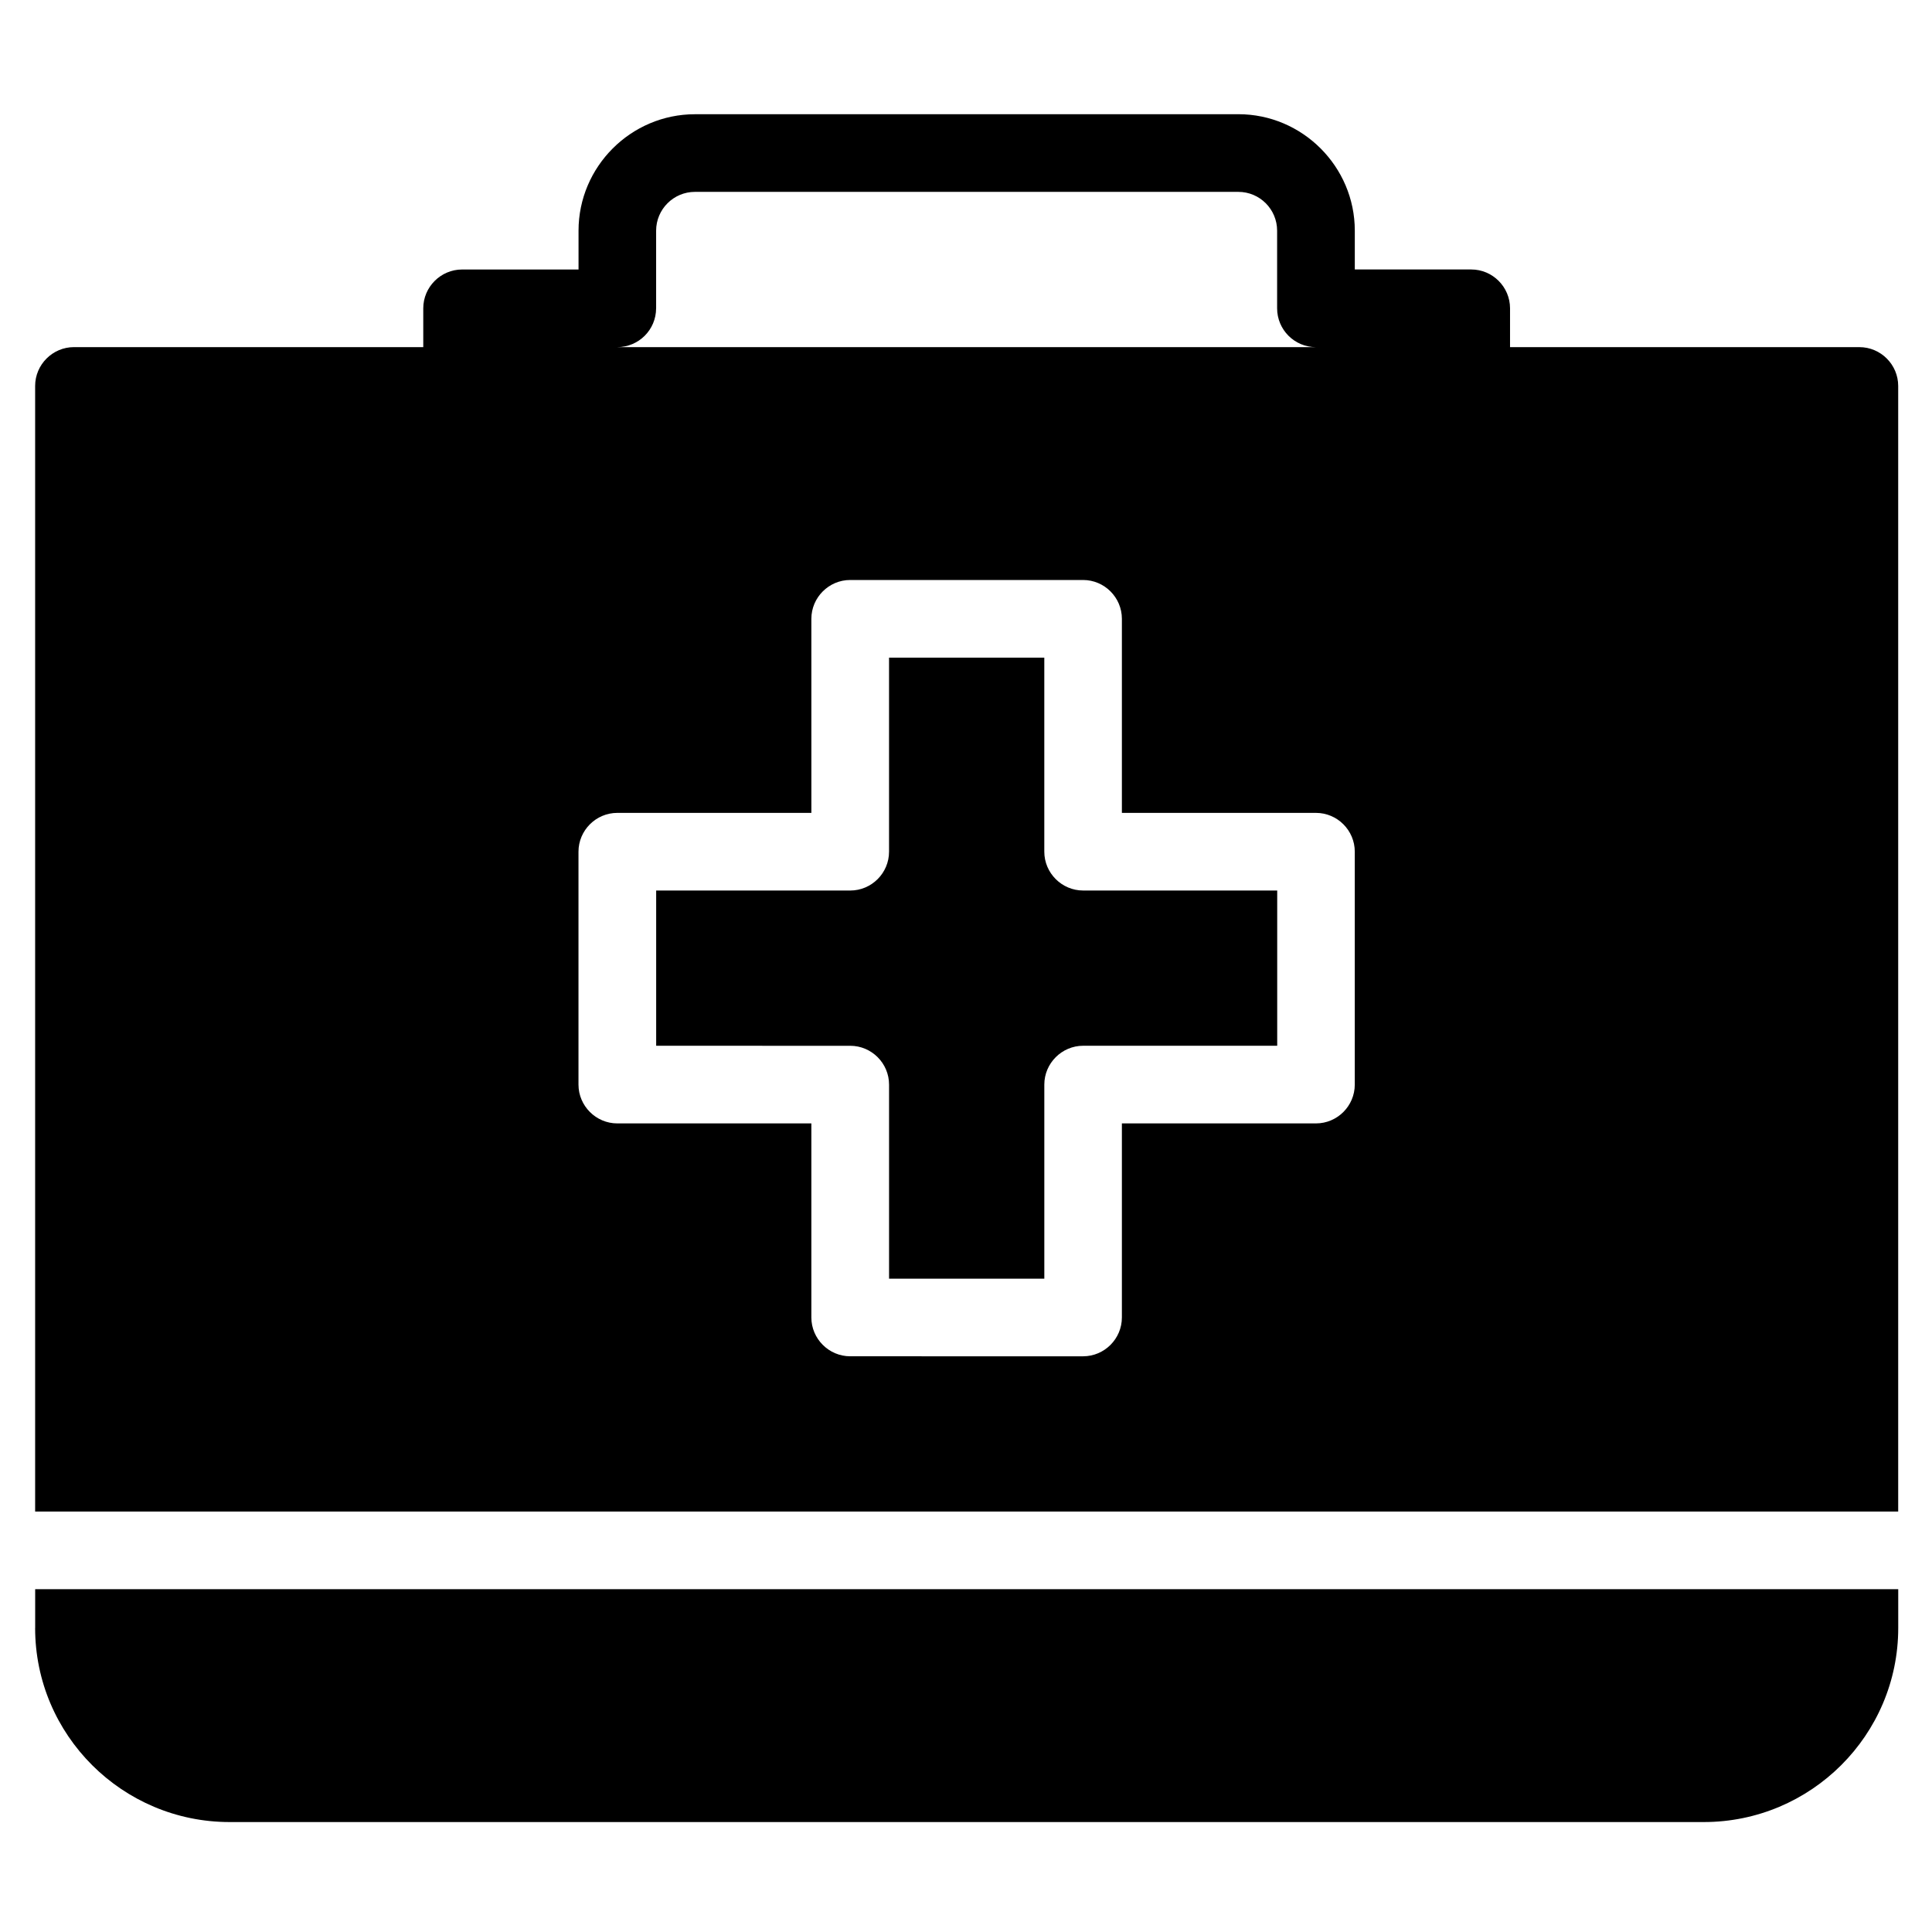
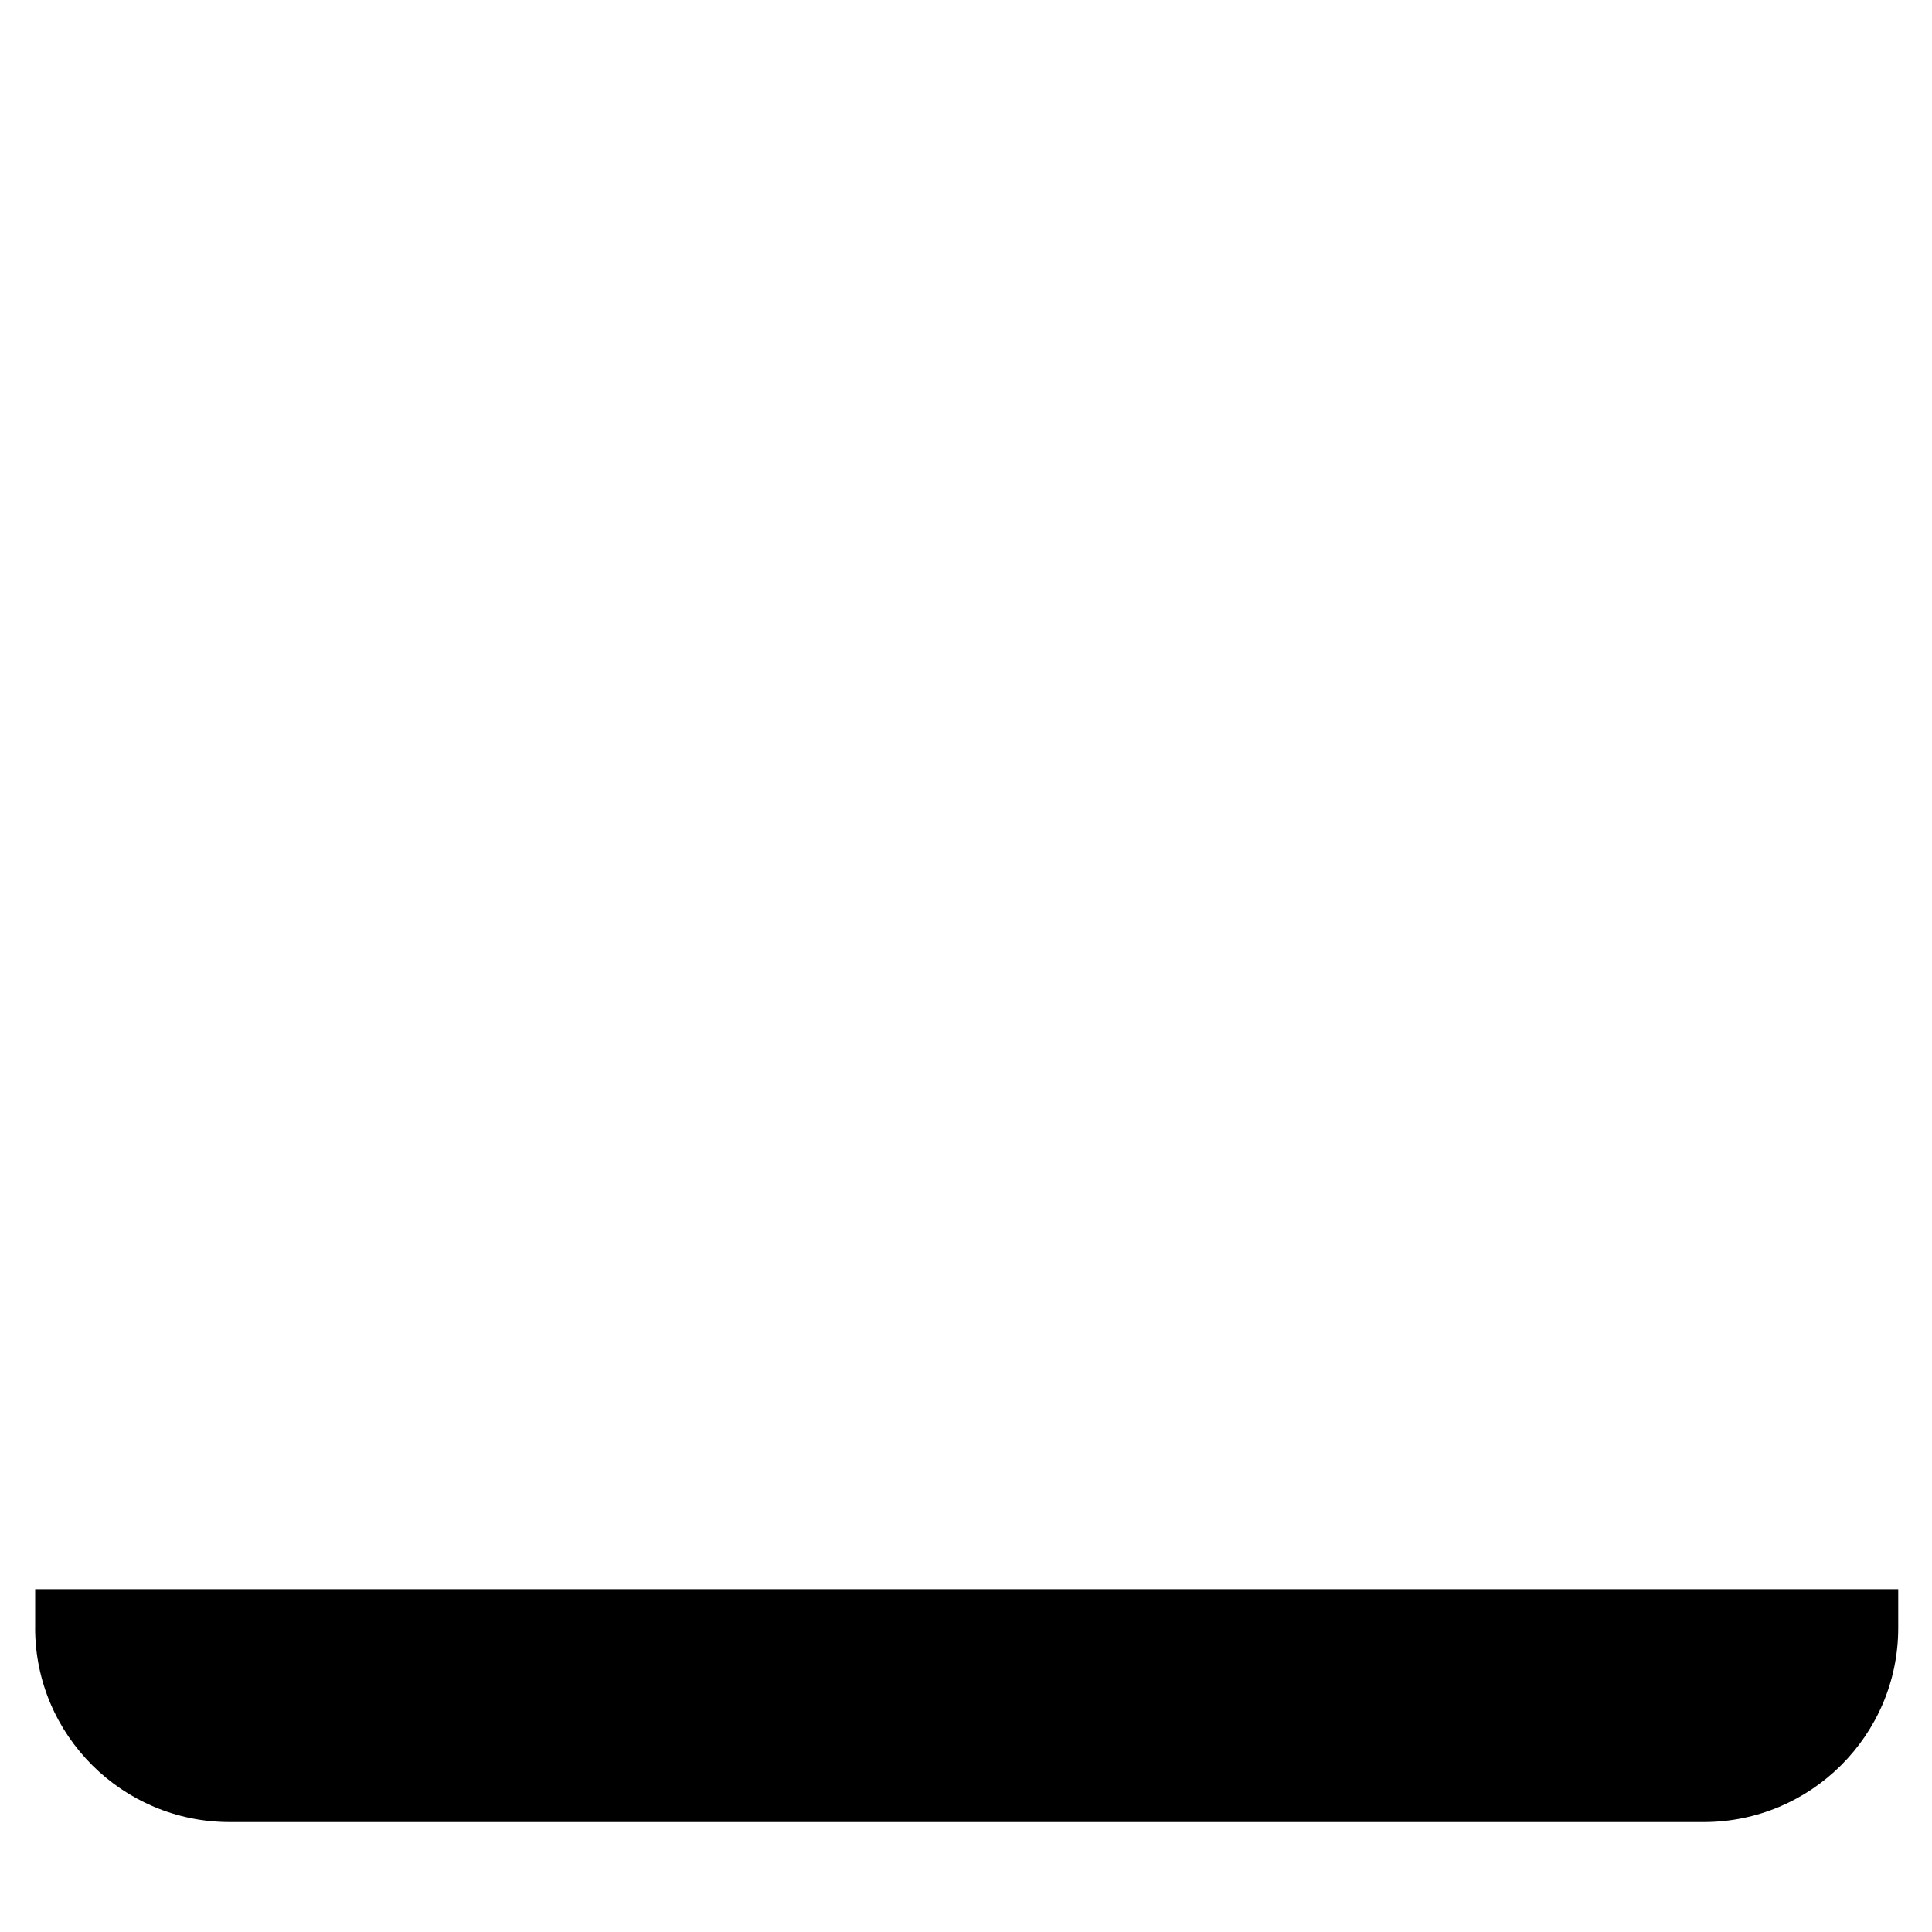
<svg xmlns="http://www.w3.org/2000/svg" fill="#000000" width="800px" height="800px" version="1.1" viewBox="144 144 512 512">
  <g>
-     <path d="m420.75 369.71v-51.43h-41.145v51.43c0 5.656-4.621 10.289-10.289 10.289l-51.426-0.004v41.145l51.43 0.004c5.668 0 10.289 4.637 10.289 10.289v51.43h41.145v-51.438c0-5.652 4.644-10.289 10.289-10.289h51.43v-41.141h-51.438c-5.641 0-10.285-4.629-10.285-10.285z" />
    <path d="m153.31 575.43c0 28.391 23.145 51.434 51.535 51.434h390.67c28.391 0 51.535-23.043 51.535-51.434v-10.281h-493.73v10.281z" />
-     <path d="m636.75 235.99h-92.574v-10.289c0-5.656-4.621-10.289-10.281-10.289h-30.859v-10.289c0-16.969-13.887-30.859-30.859-30.859l-144 0.008c-16.977 0-30.859 13.891-30.859 30.859v10.289h-30.859c-5.648 0-10.289 4.629-10.289 10.289v10.289l-92.57-0.008c-5.648 0-10.289 4.629-10.289 10.289v298.3h493.73v-298.3c0-5.652-4.621-10.285-10.289-10.285zm-318.87-10.285v-20.57c0-5.672 4.621-10.289 10.289-10.289h144c5.684 0 10.281 4.613 10.281 10.289v20.57c0 5.672 4.602 10.289 10.289 10.289l-185.15-0.004c5.688 0 10.285-4.613 10.285-10.285zm185.15 205.72c0 5.652-4.621 10.289-10.289 10.289h-51.43v51.43c0 5.652-4.621 10.289-10.289 10.289l-61.715-0.004c-5.648 0-10.289-4.637-10.289-10.289v-51.426h-51.426c-5.648 0-10.289-4.637-10.289-10.289v-61.715c0-5.656 4.641-10.289 10.289-10.289h51.43l-0.004-51.43c0-5.656 4.641-10.289 10.289-10.289h61.715c5.668 0 10.289 4.629 10.289 10.289v51.43h51.43c5.668 0 10.289 4.629 10.289 10.289z" />
  </g>
</svg>